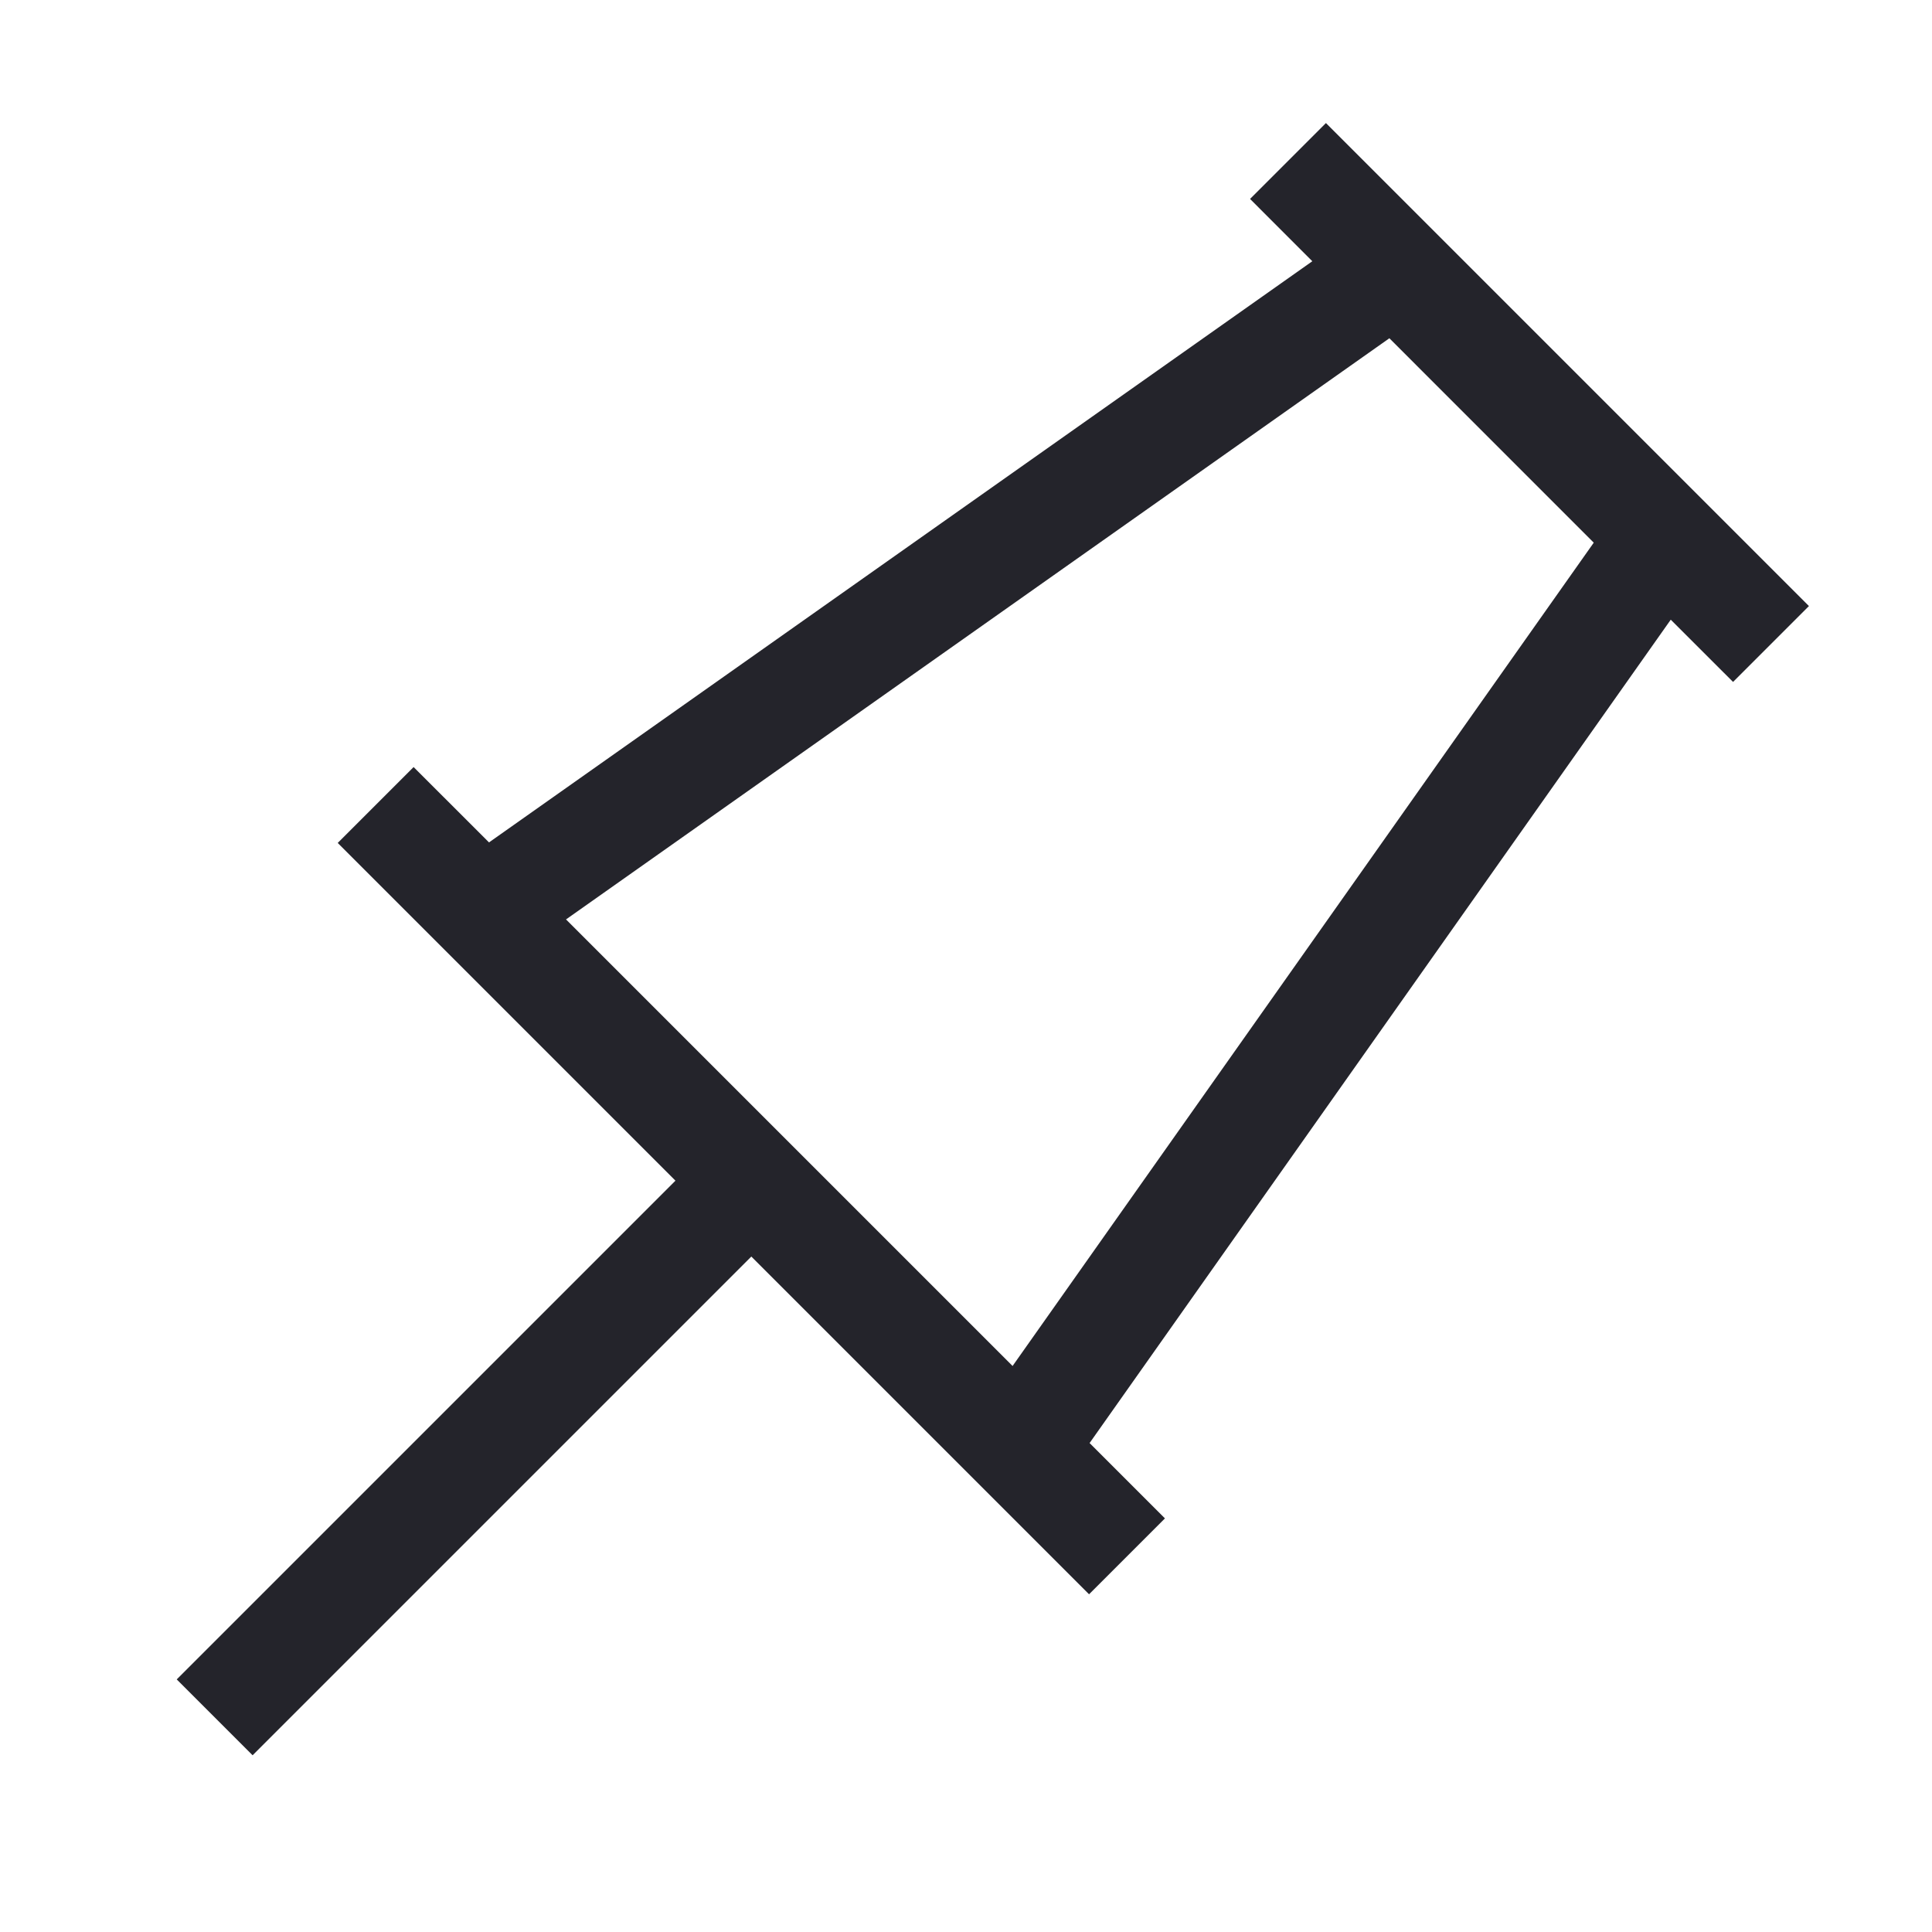
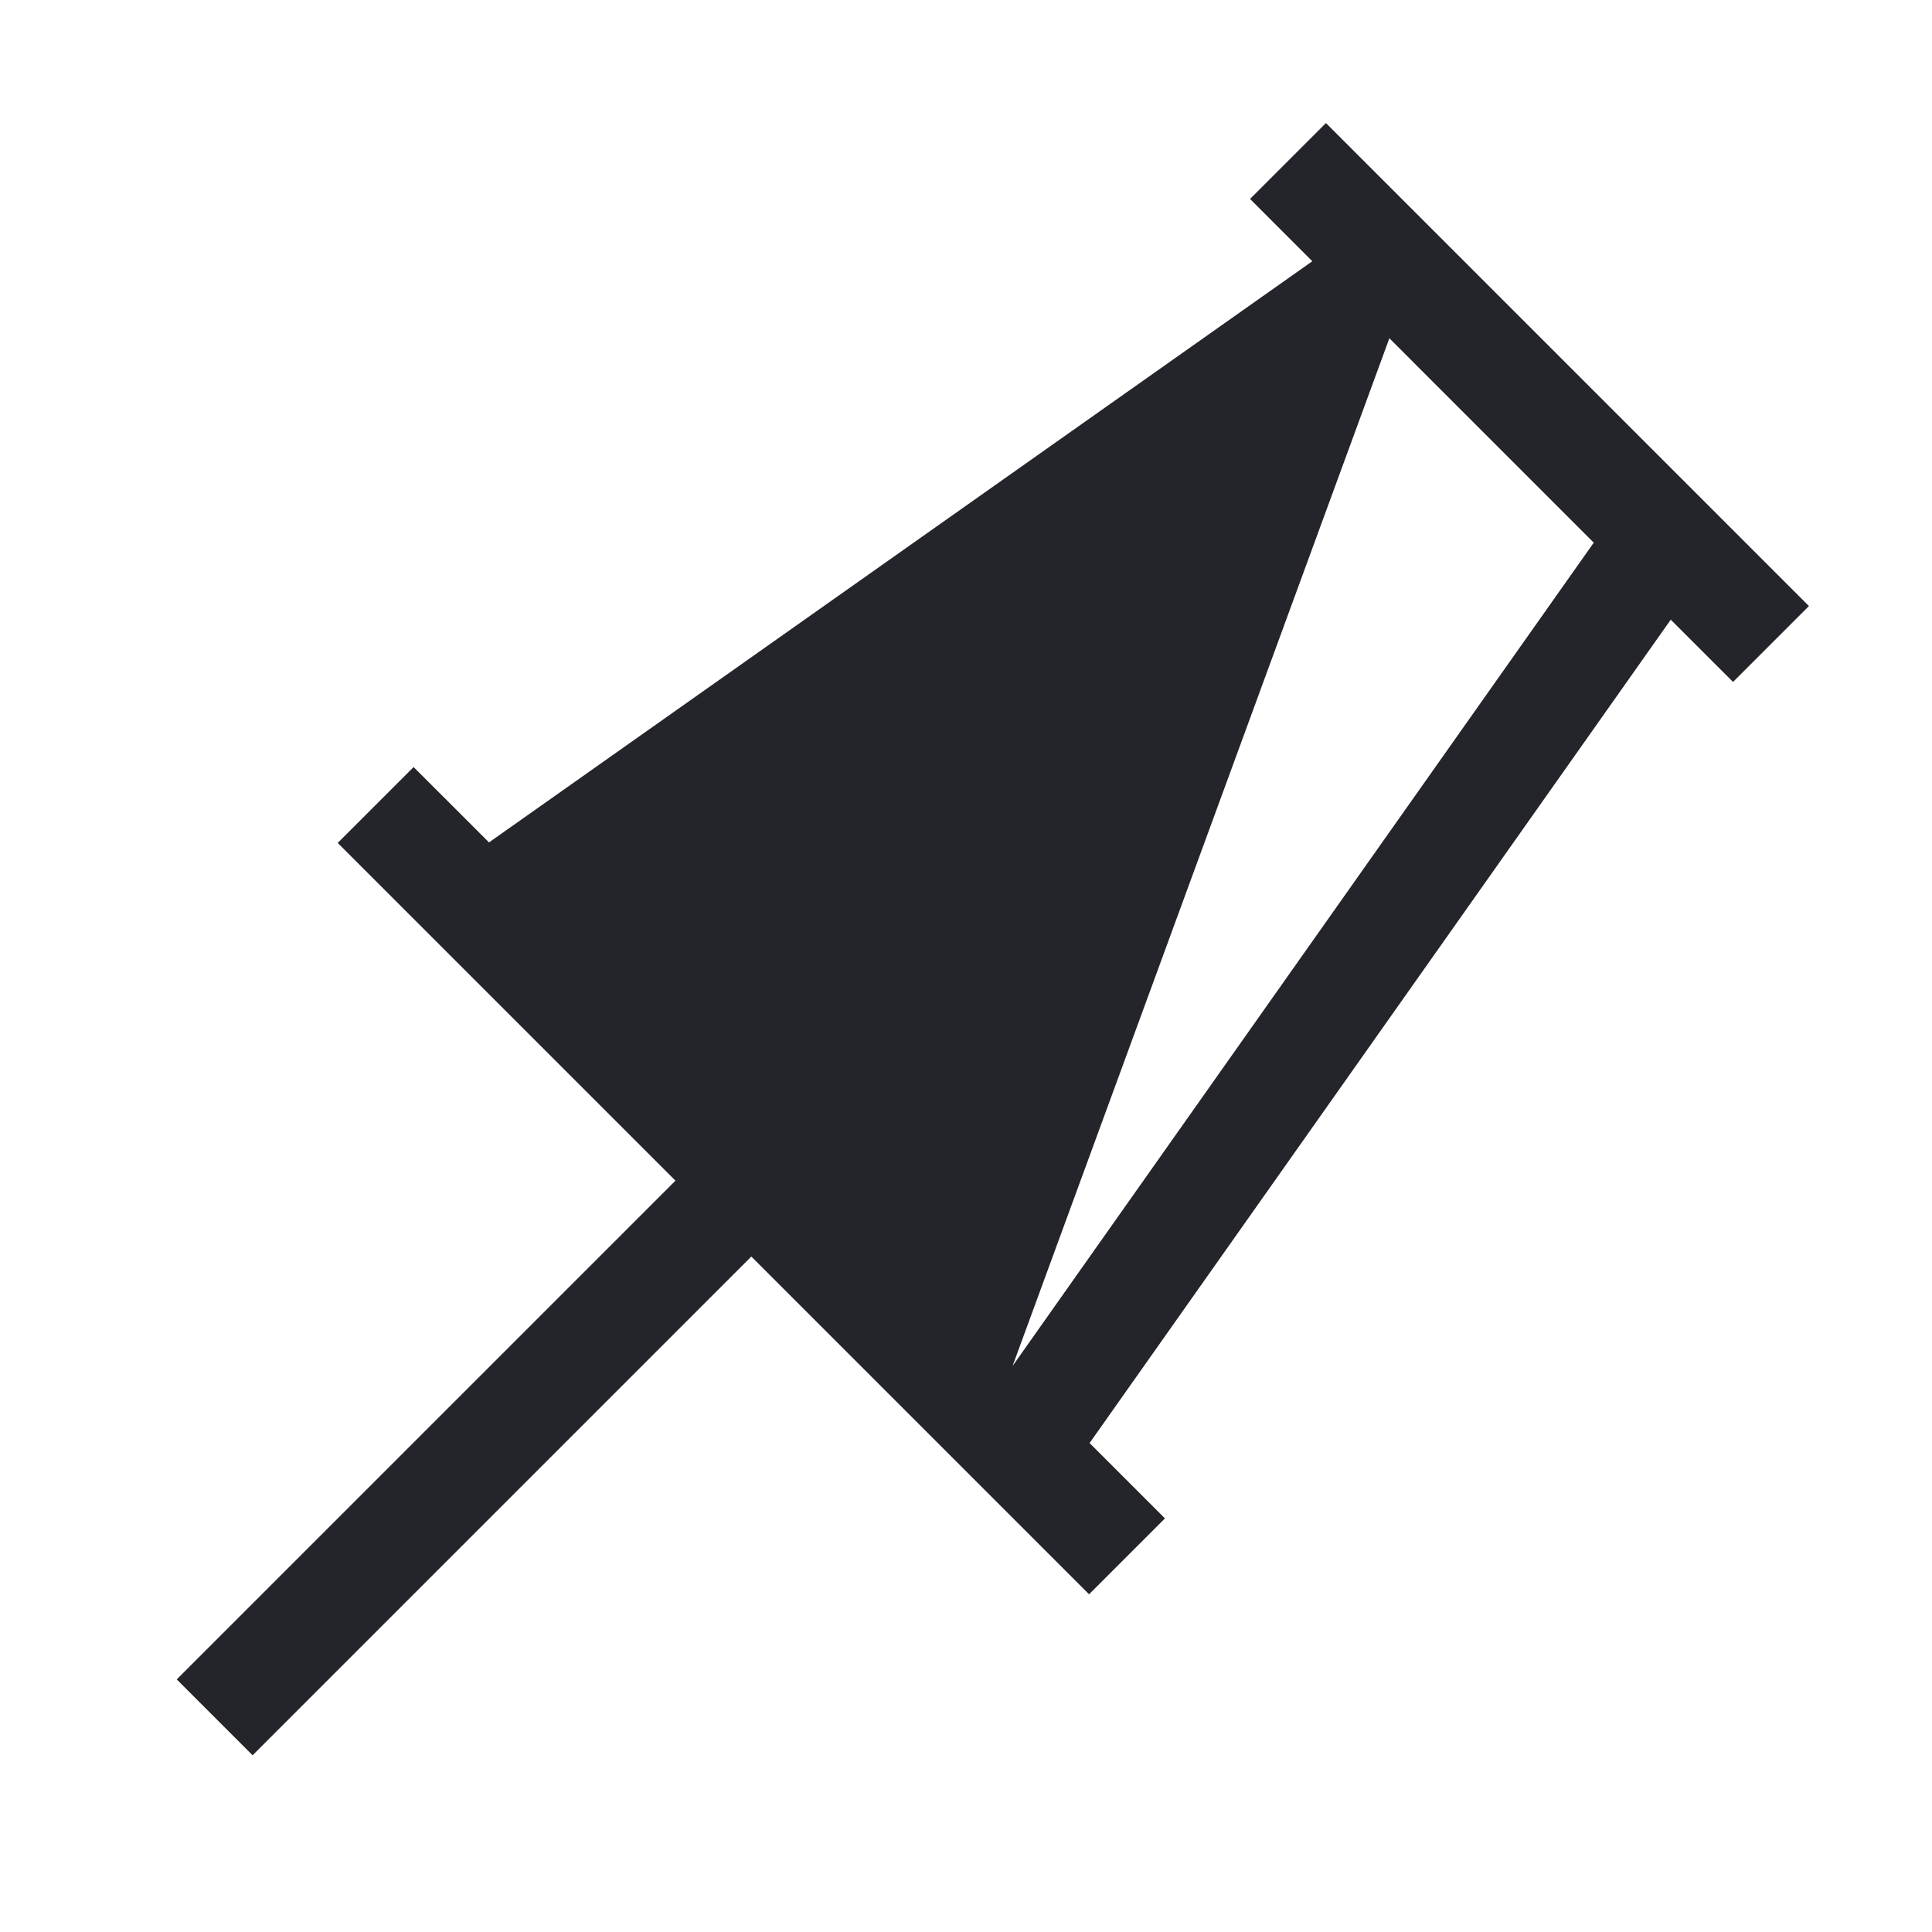
<svg xmlns="http://www.w3.org/2000/svg" width="36" height="36" viewBox="0 0 36 36" fill="none">
-   <path fill-rule="evenodd" clip-rule="evenodd" d="M24.453 4.868L23.293 3.707L24.707 2.293L33.707 11.293L32.293 12.707L31.132 11.547L20.303 26.889L21.707 28.293L20.293 29.707L14 23.414L4.707 32.707L3.293 31.293L12.586 22L6.293 15.707L7.707 14.293L9.112 15.697L24.453 4.868ZM25.889 6.303L10.547 17.132L18.868 25.453L29.697 10.112L25.889 6.303Z" fill="#24242B" />
+   <path fill-rule="evenodd" clip-rule="evenodd" d="M24.453 4.868L23.293 3.707L24.707 2.293L33.707 11.293L32.293 12.707L31.132 11.547L20.303 26.889L21.707 28.293L20.293 29.707L14 23.414L4.707 32.707L3.293 31.293L12.586 22L6.293 15.707L7.707 14.293L9.112 15.697L24.453 4.868ZM25.889 6.303L18.868 25.453L29.697 10.112L25.889 6.303Z" fill="#24242B" />
</svg>